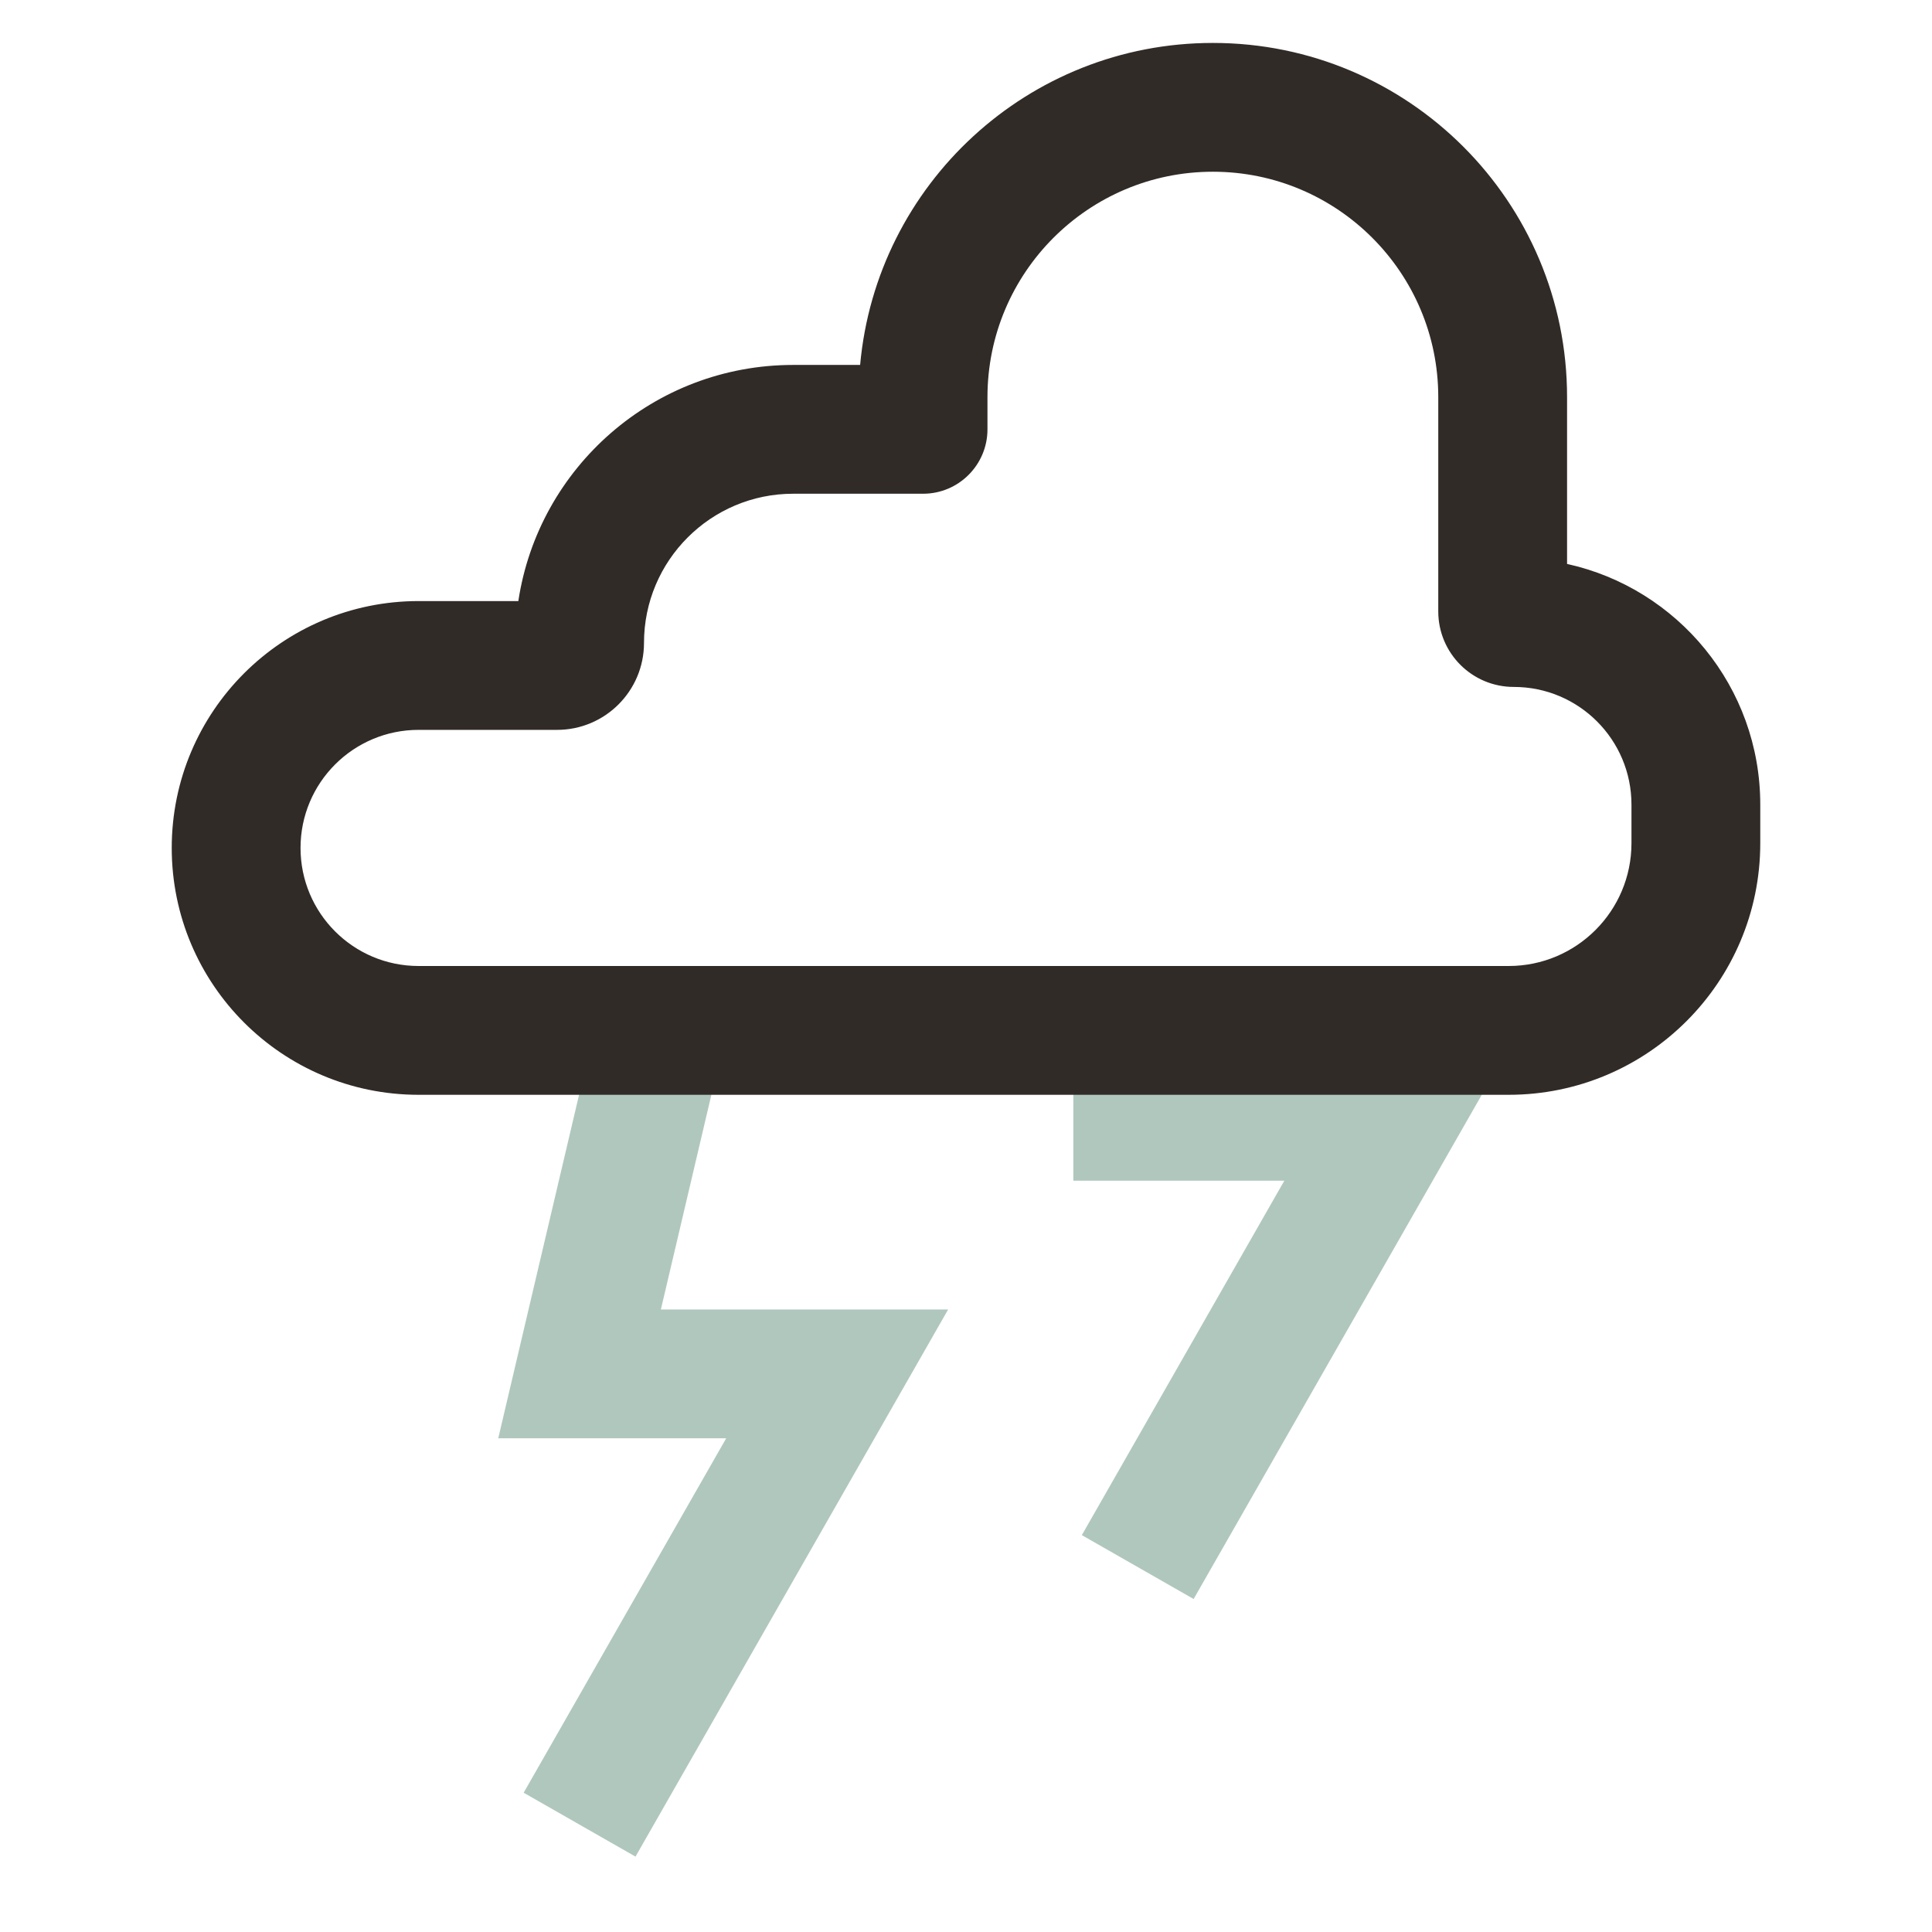
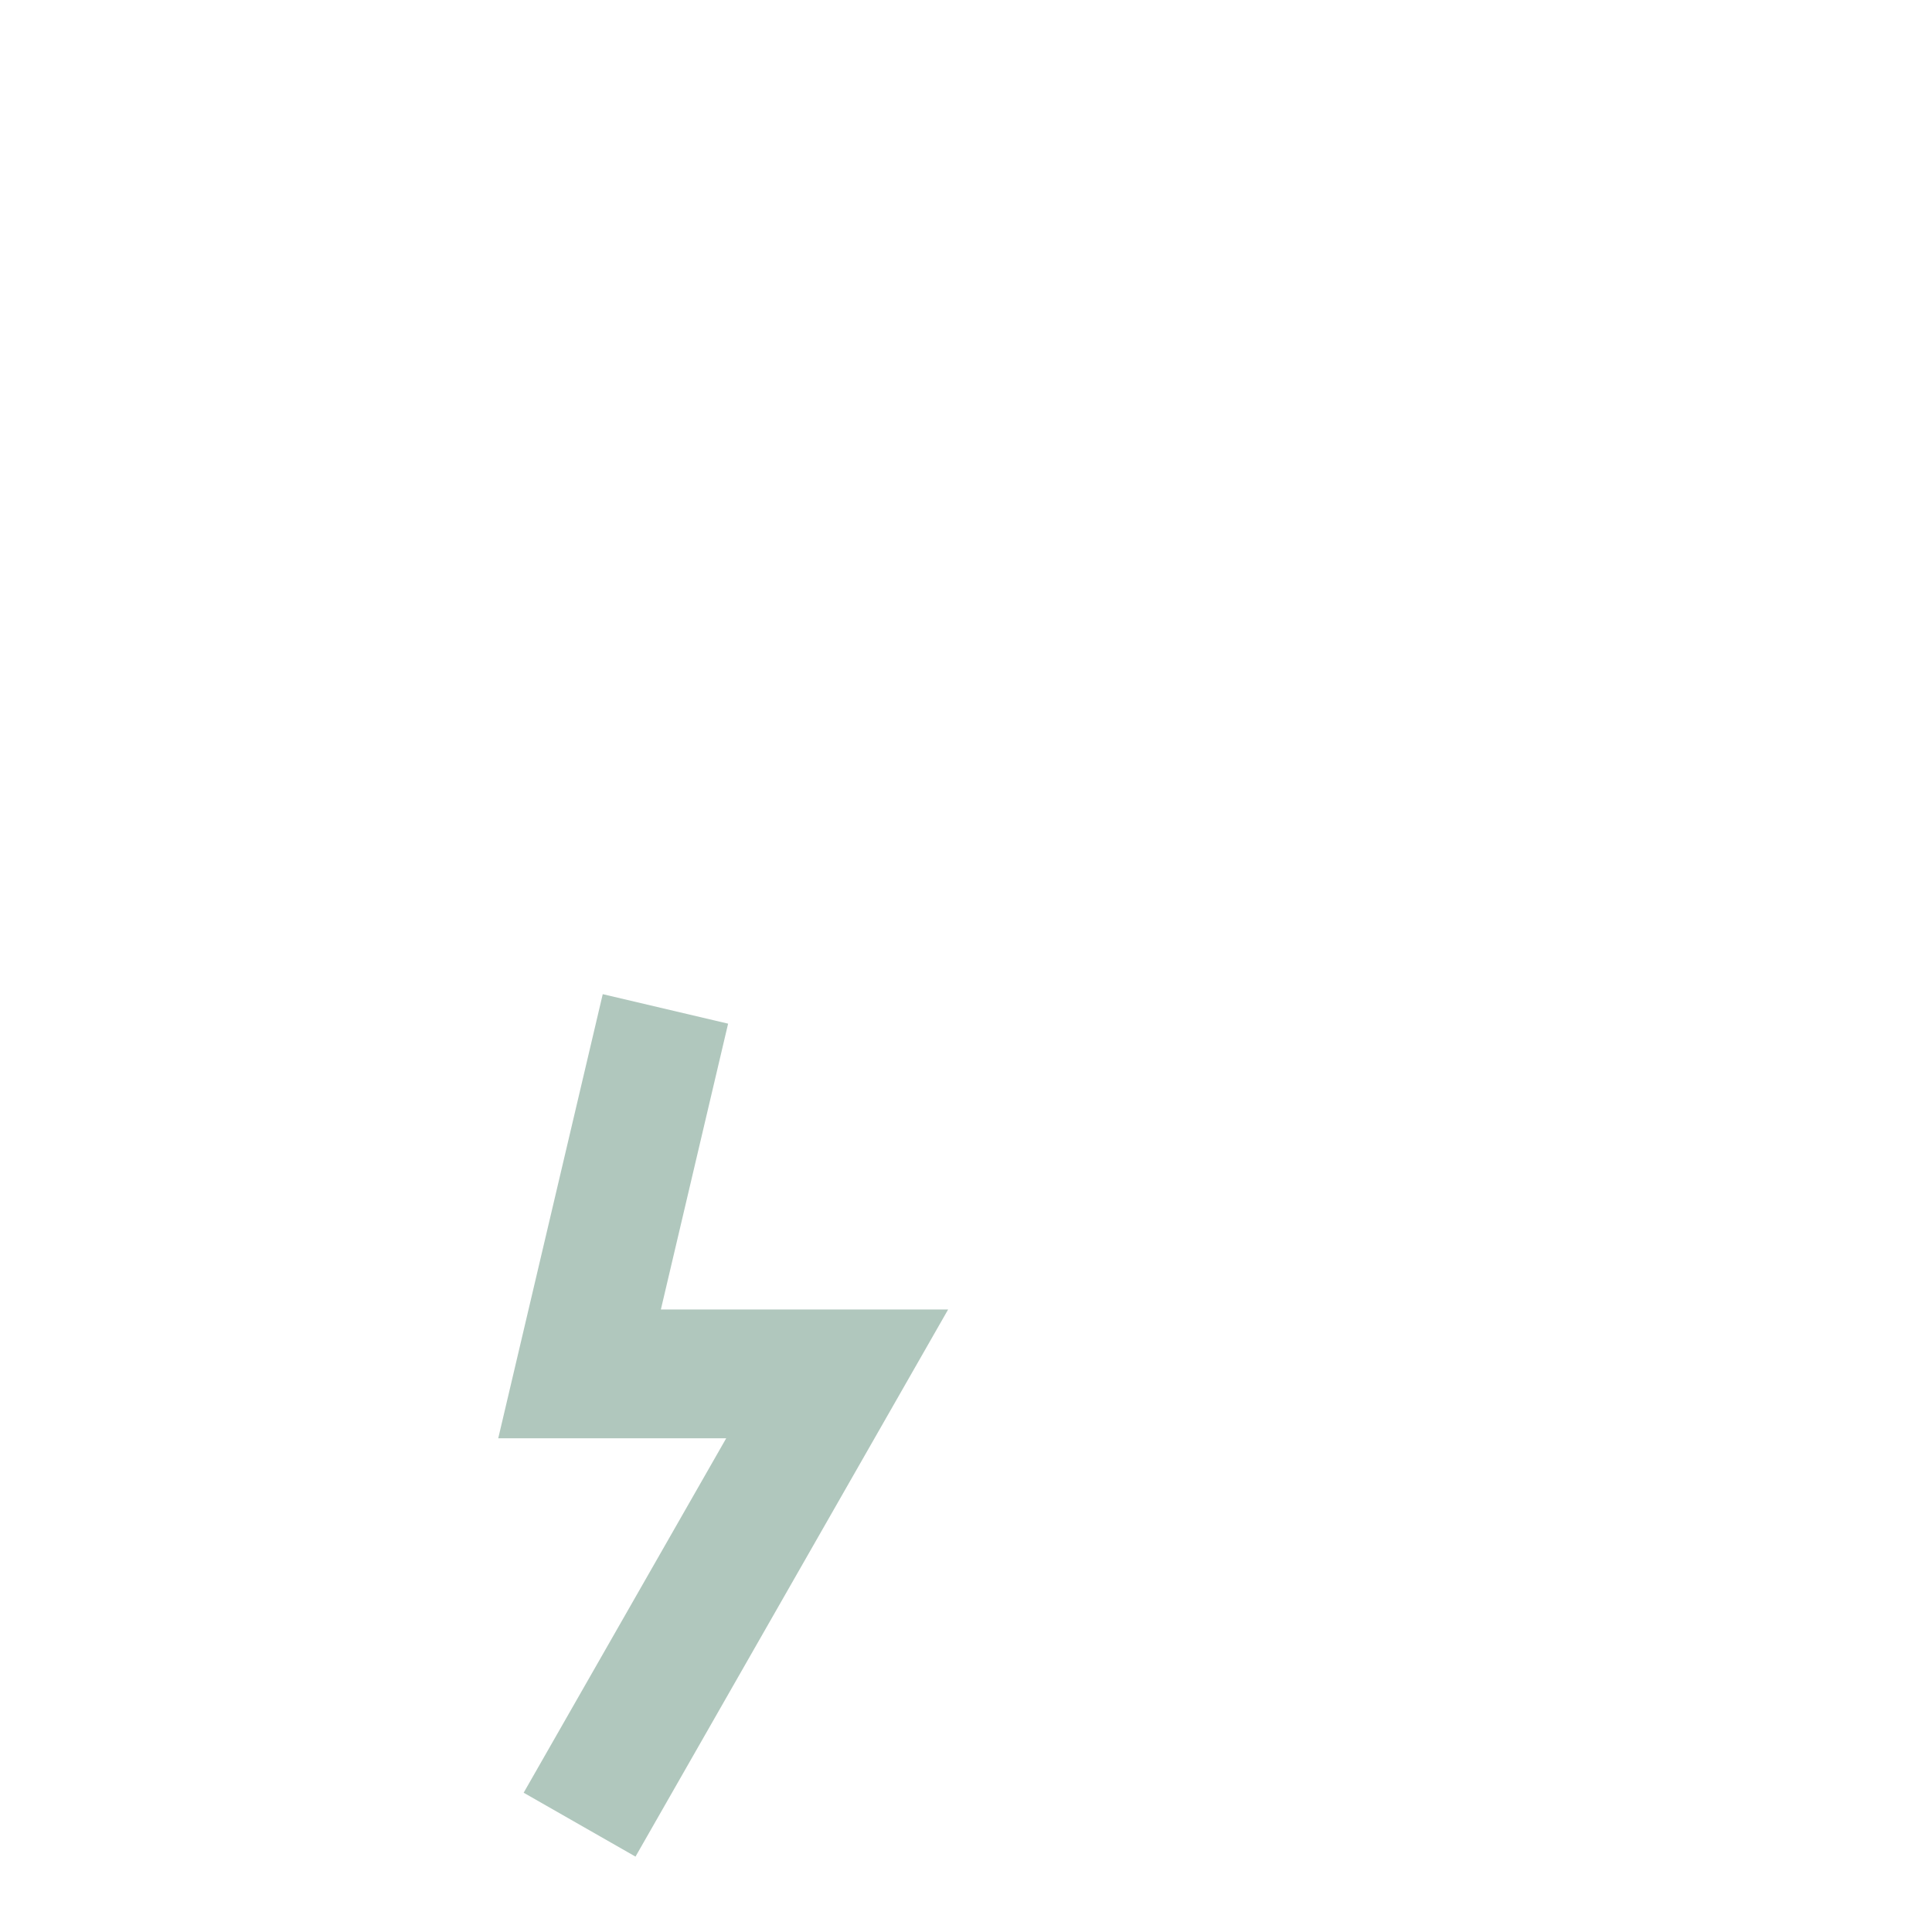
<svg xmlns="http://www.w3.org/2000/svg" width="45" height="45" viewBox="0 0 45 45" fill="none">
  <path fill-rule="evenodd" clip-rule="evenodd" d="M14.039 23.156L16.959 23.843L15.393 30.5H22.084L14.802 43.244L12.197 41.756L16.915 33.5H11.605L14.039 23.156Z" fill="#B0C7BD" />
-   <path fill-rule="evenodd" clip-rule="evenodd" d="M25 22.5H28V24.5H35.085L27.802 37.244L25.198 35.756L29.915 27.5H25V22.5Z" fill="#B0C7BD" />
-   <path fill-rule="evenodd" clip-rule="evenodd" d="M28.25 4C25.351 4 23 6.351 23 9.25V10C23 10.828 22.328 11.5 21.5 11.5H18.475C16.556 11.5 15 13.056 15 14.975C15 16.093 14.093 17 12.975 17H9.75C8.231 17 7 18.231 7 19.75C7 21.269 8.231 22.5 9.75 22.5H35.139C36.719 22.5 38 21.219 38 19.639V18.741C38 17.227 36.773 16 35.259 16C34.287 16 33.5 15.213 33.5 14.241V9.25C33.5 6.351 31.149 4 28.25 4ZM20.034 8.5C20.413 4.295 23.947 1 28.25 1C32.806 1 36.5 4.694 36.5 9.25V13.135C39.074 13.702 41 15.997 41 18.741V19.639C41 22.876 38.376 25.5 35.139 25.5H9.75C6.574 25.5 4 22.926 4 19.75C4 16.574 6.574 14 9.75 14H12.073C12.543 10.886 15.23 8.5 18.475 8.5H20.034Z" fill="#312B28" />
</svg>